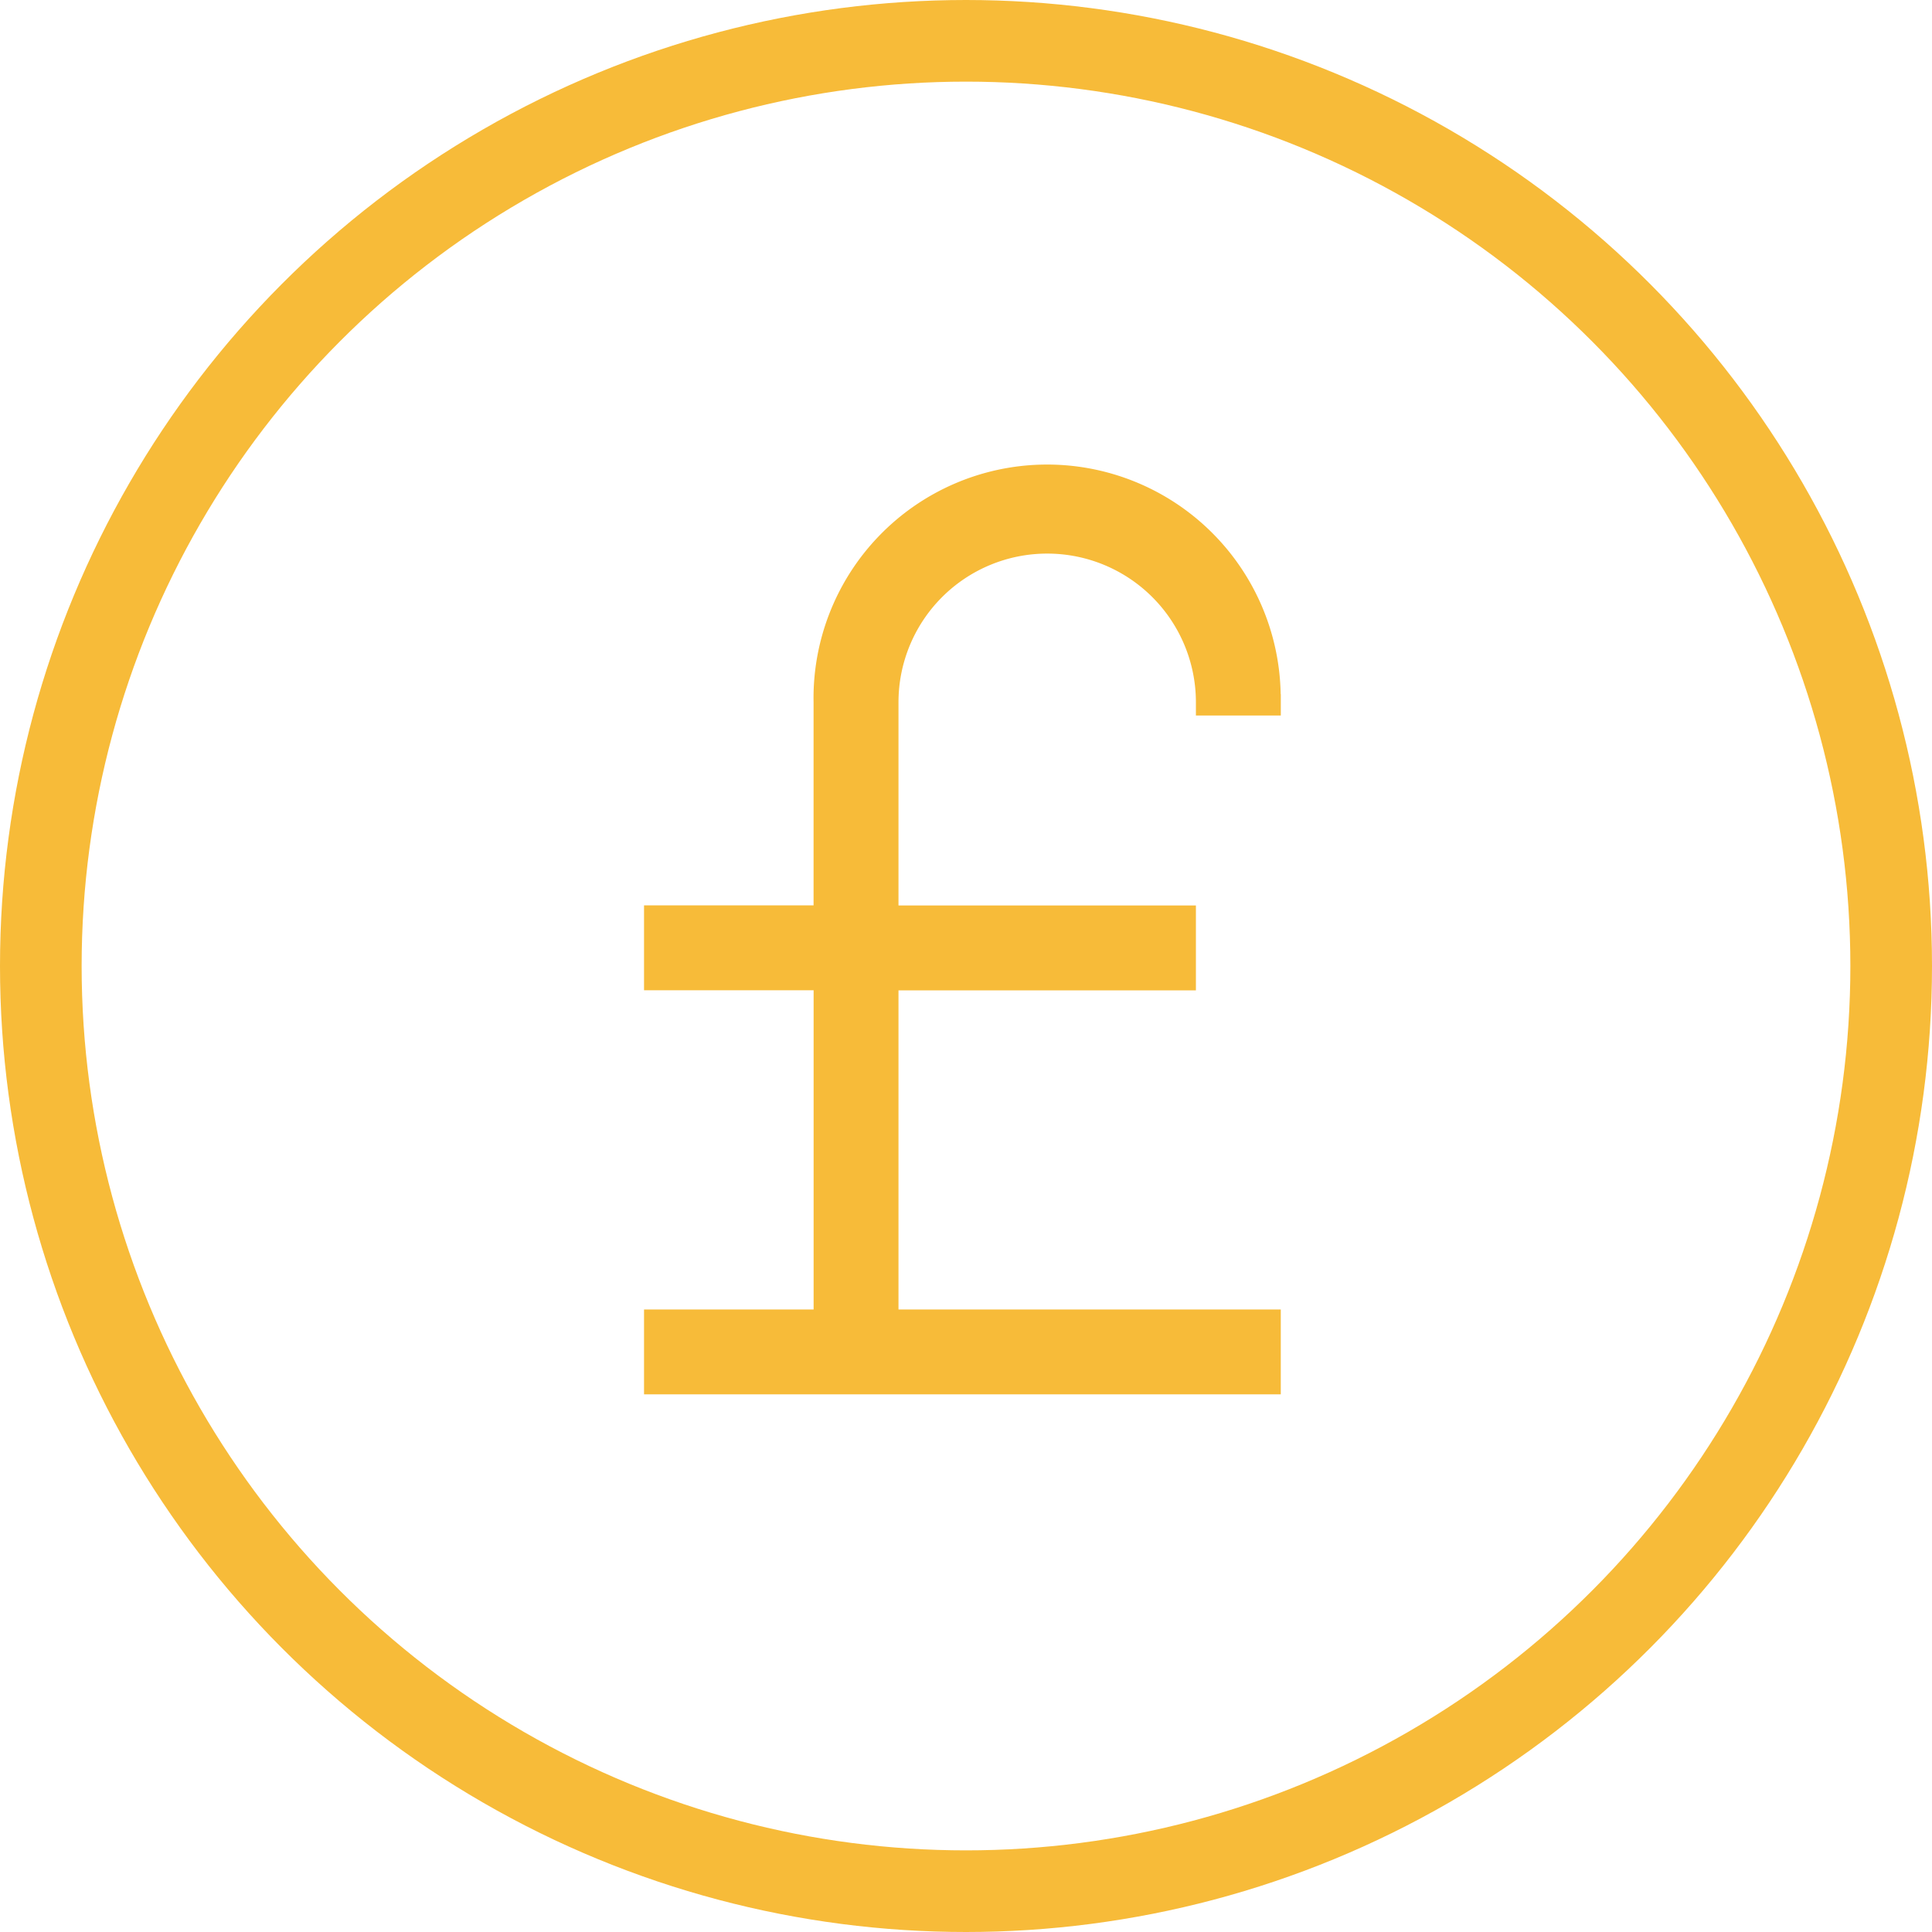
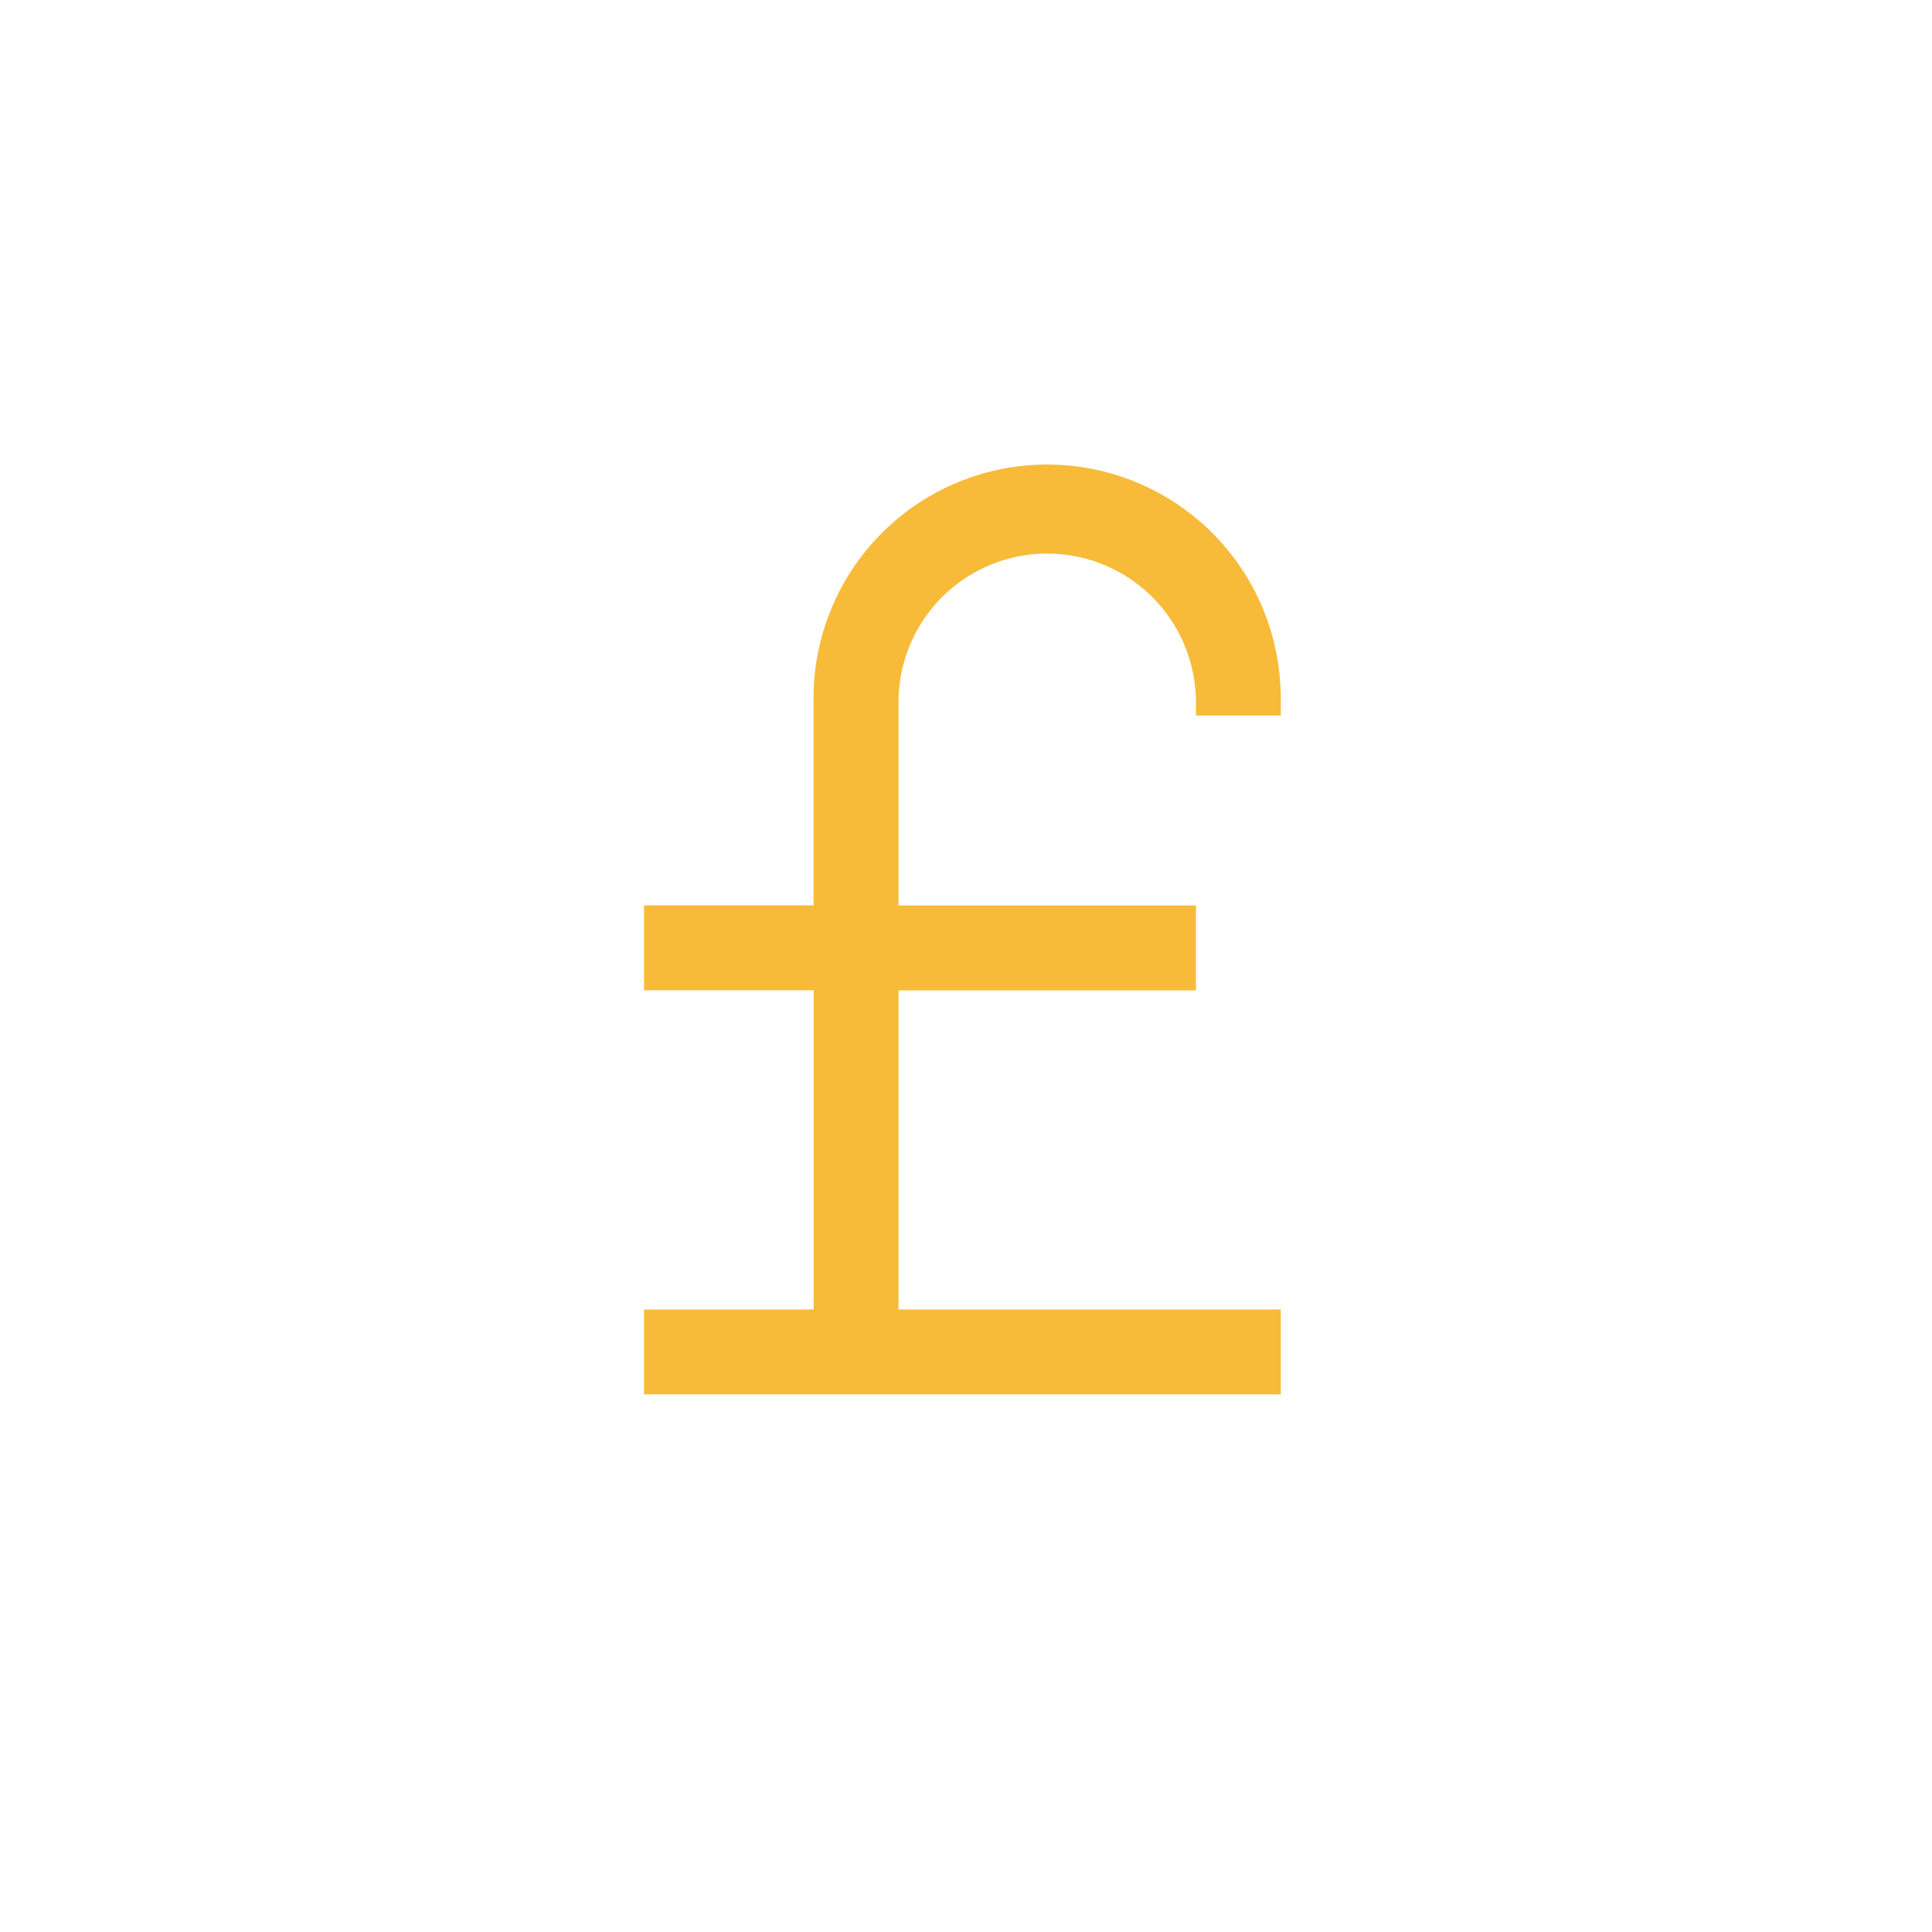
<svg xmlns="http://www.w3.org/2000/svg" width="71" height="71" viewBox="0 0 71 71">
  <g id="Group_765" data-name="Group 765" transform="translate(-1527 -1440)">
    <g id="Ellipse_13" data-name="Ellipse 13" transform="translate(1527 1440)" fill="none" stroke="#f7bb39" stroke-width="3">
      <circle cx="35.5" cy="35.5" r="35.5" stroke="none" />
-       <circle cx="35.5" cy="35.5" r="34" fill="none" />
    </g>
    <path id="Icon_core-british-pound" data-name="Icon core-british-pound" d="M32.959,13.6a8.584,8.584,0,1,0-17.166.295v7.468H9.563v3.12h6.232v11.73H9.563v3.12h23.4v-3.12H18.914V24.486h10.93v-3.12H18.914V13.9a5.465,5.465,0,1,1,10.93,0v.485h3.12V13.6Z" transform="translate(1541.105 1451.909)" fill="#f7bb39" />
  </g>
</svg>